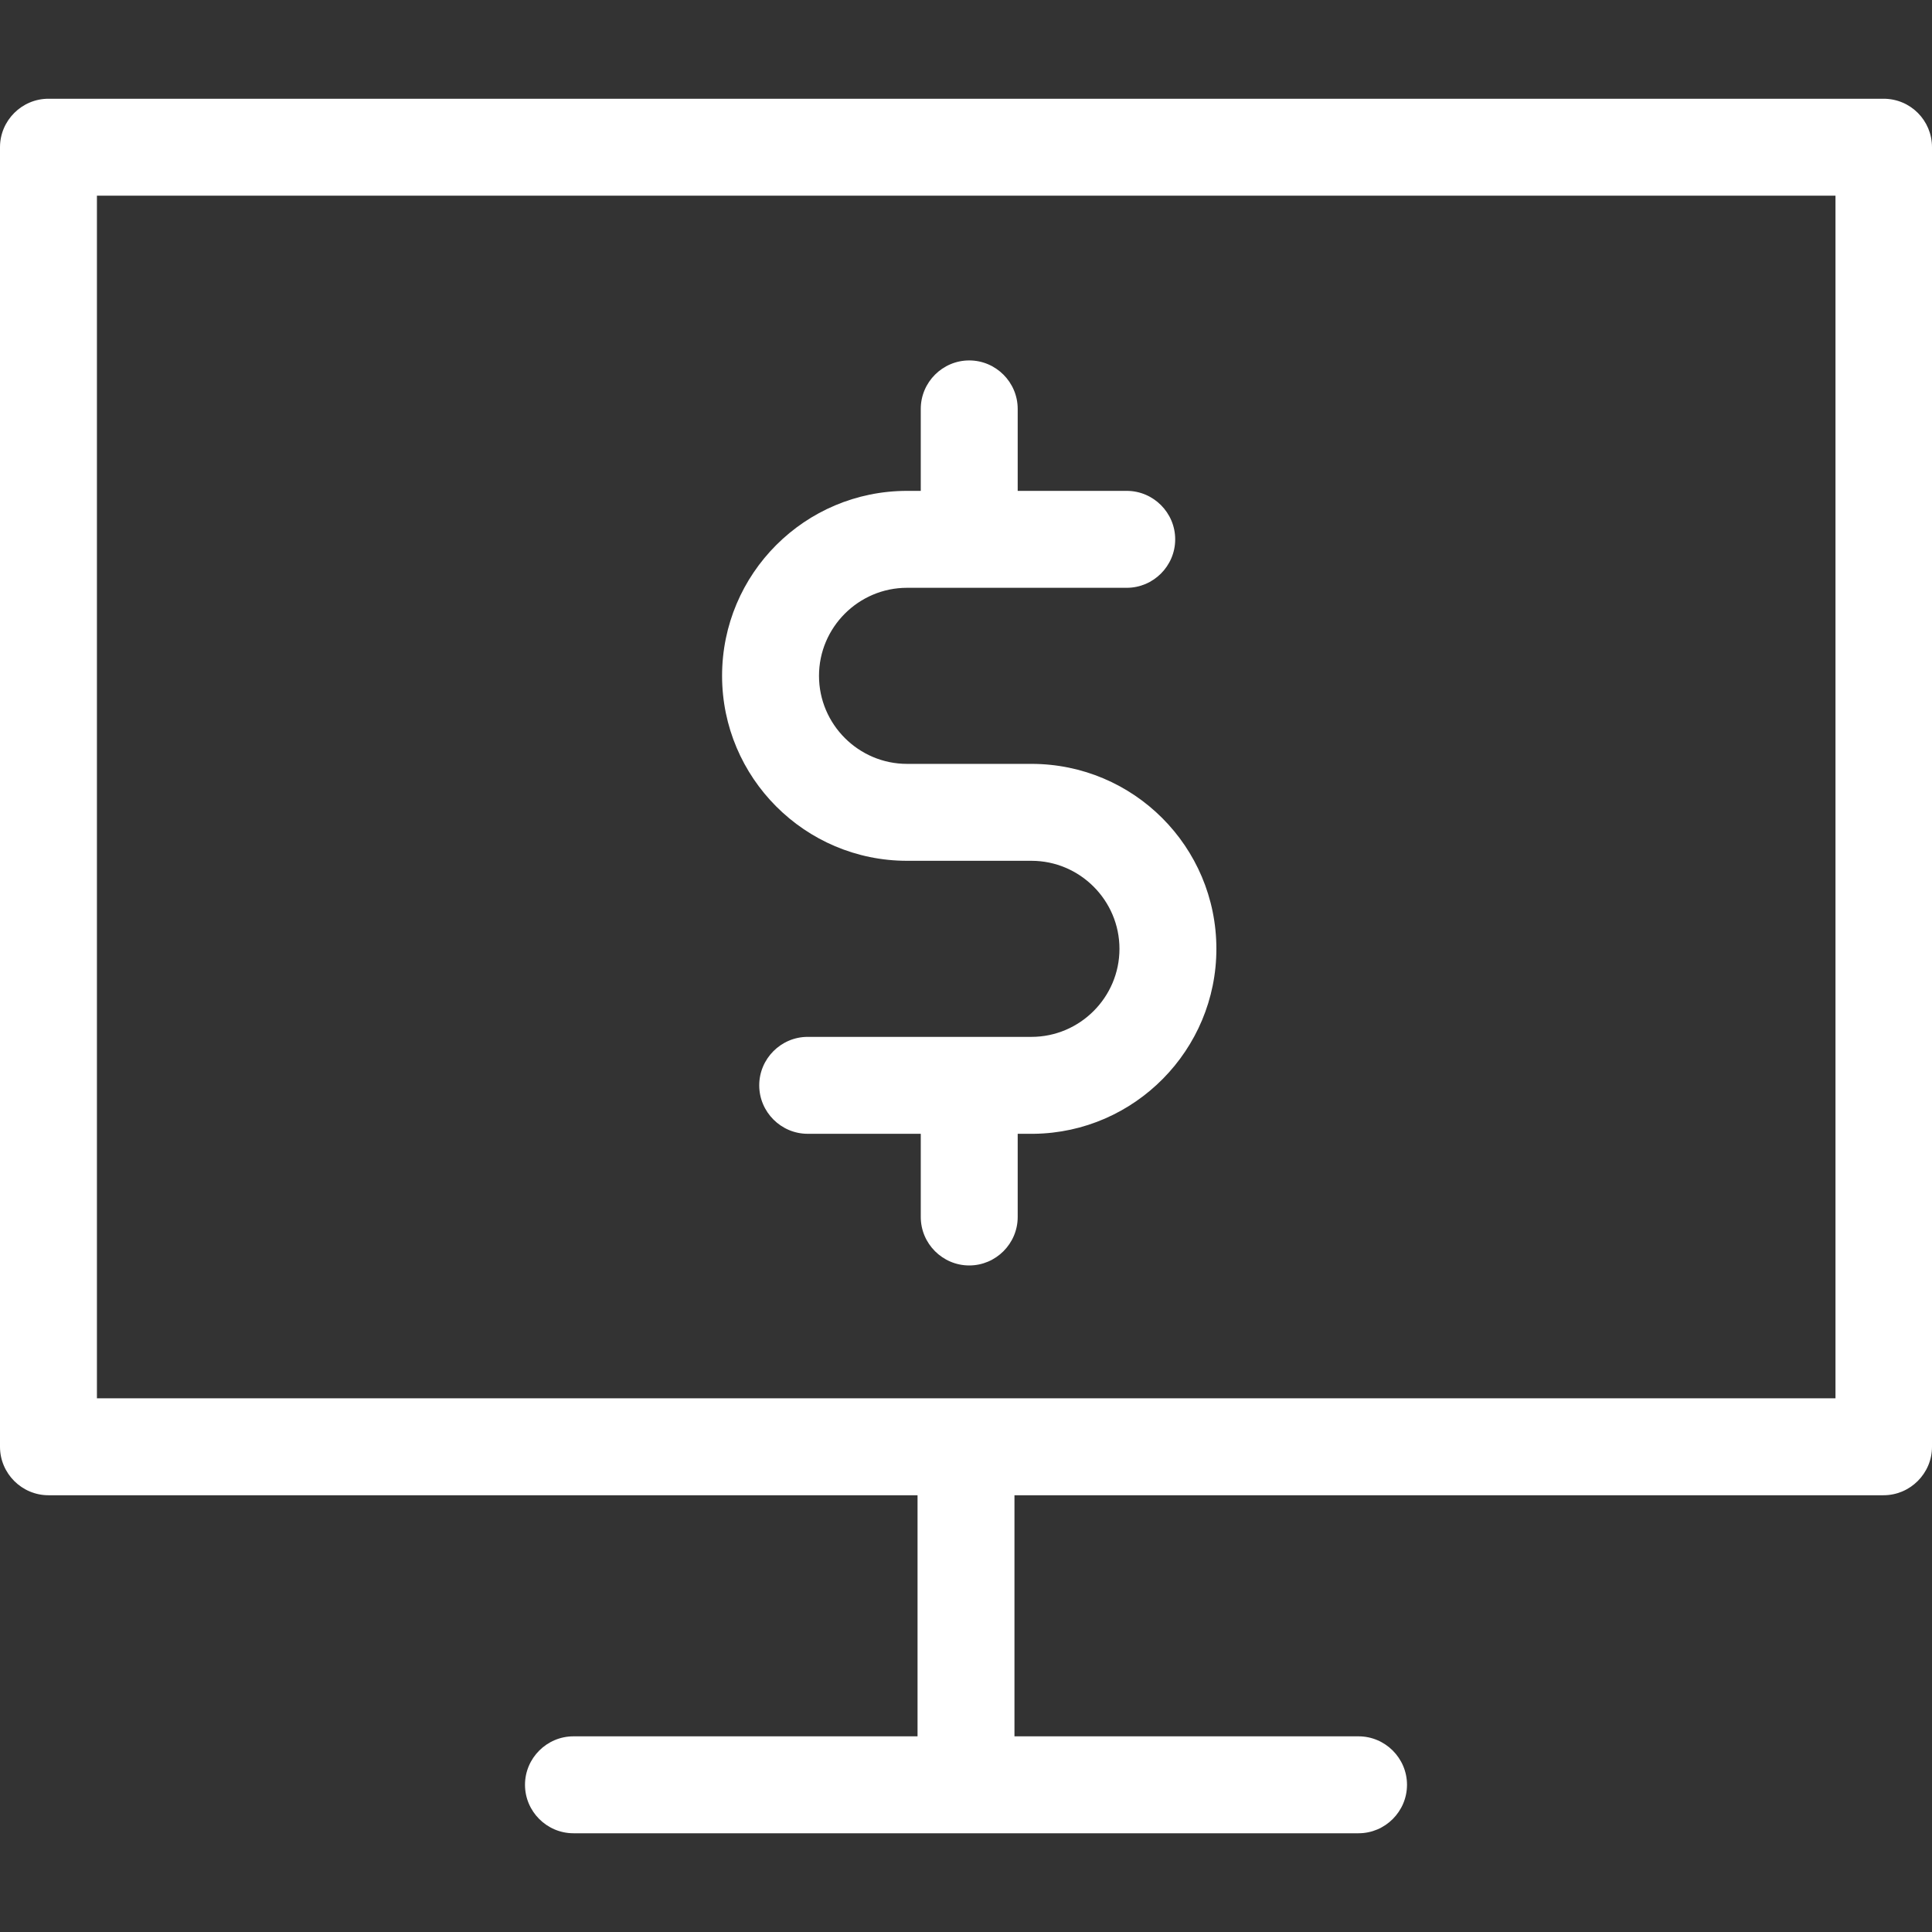
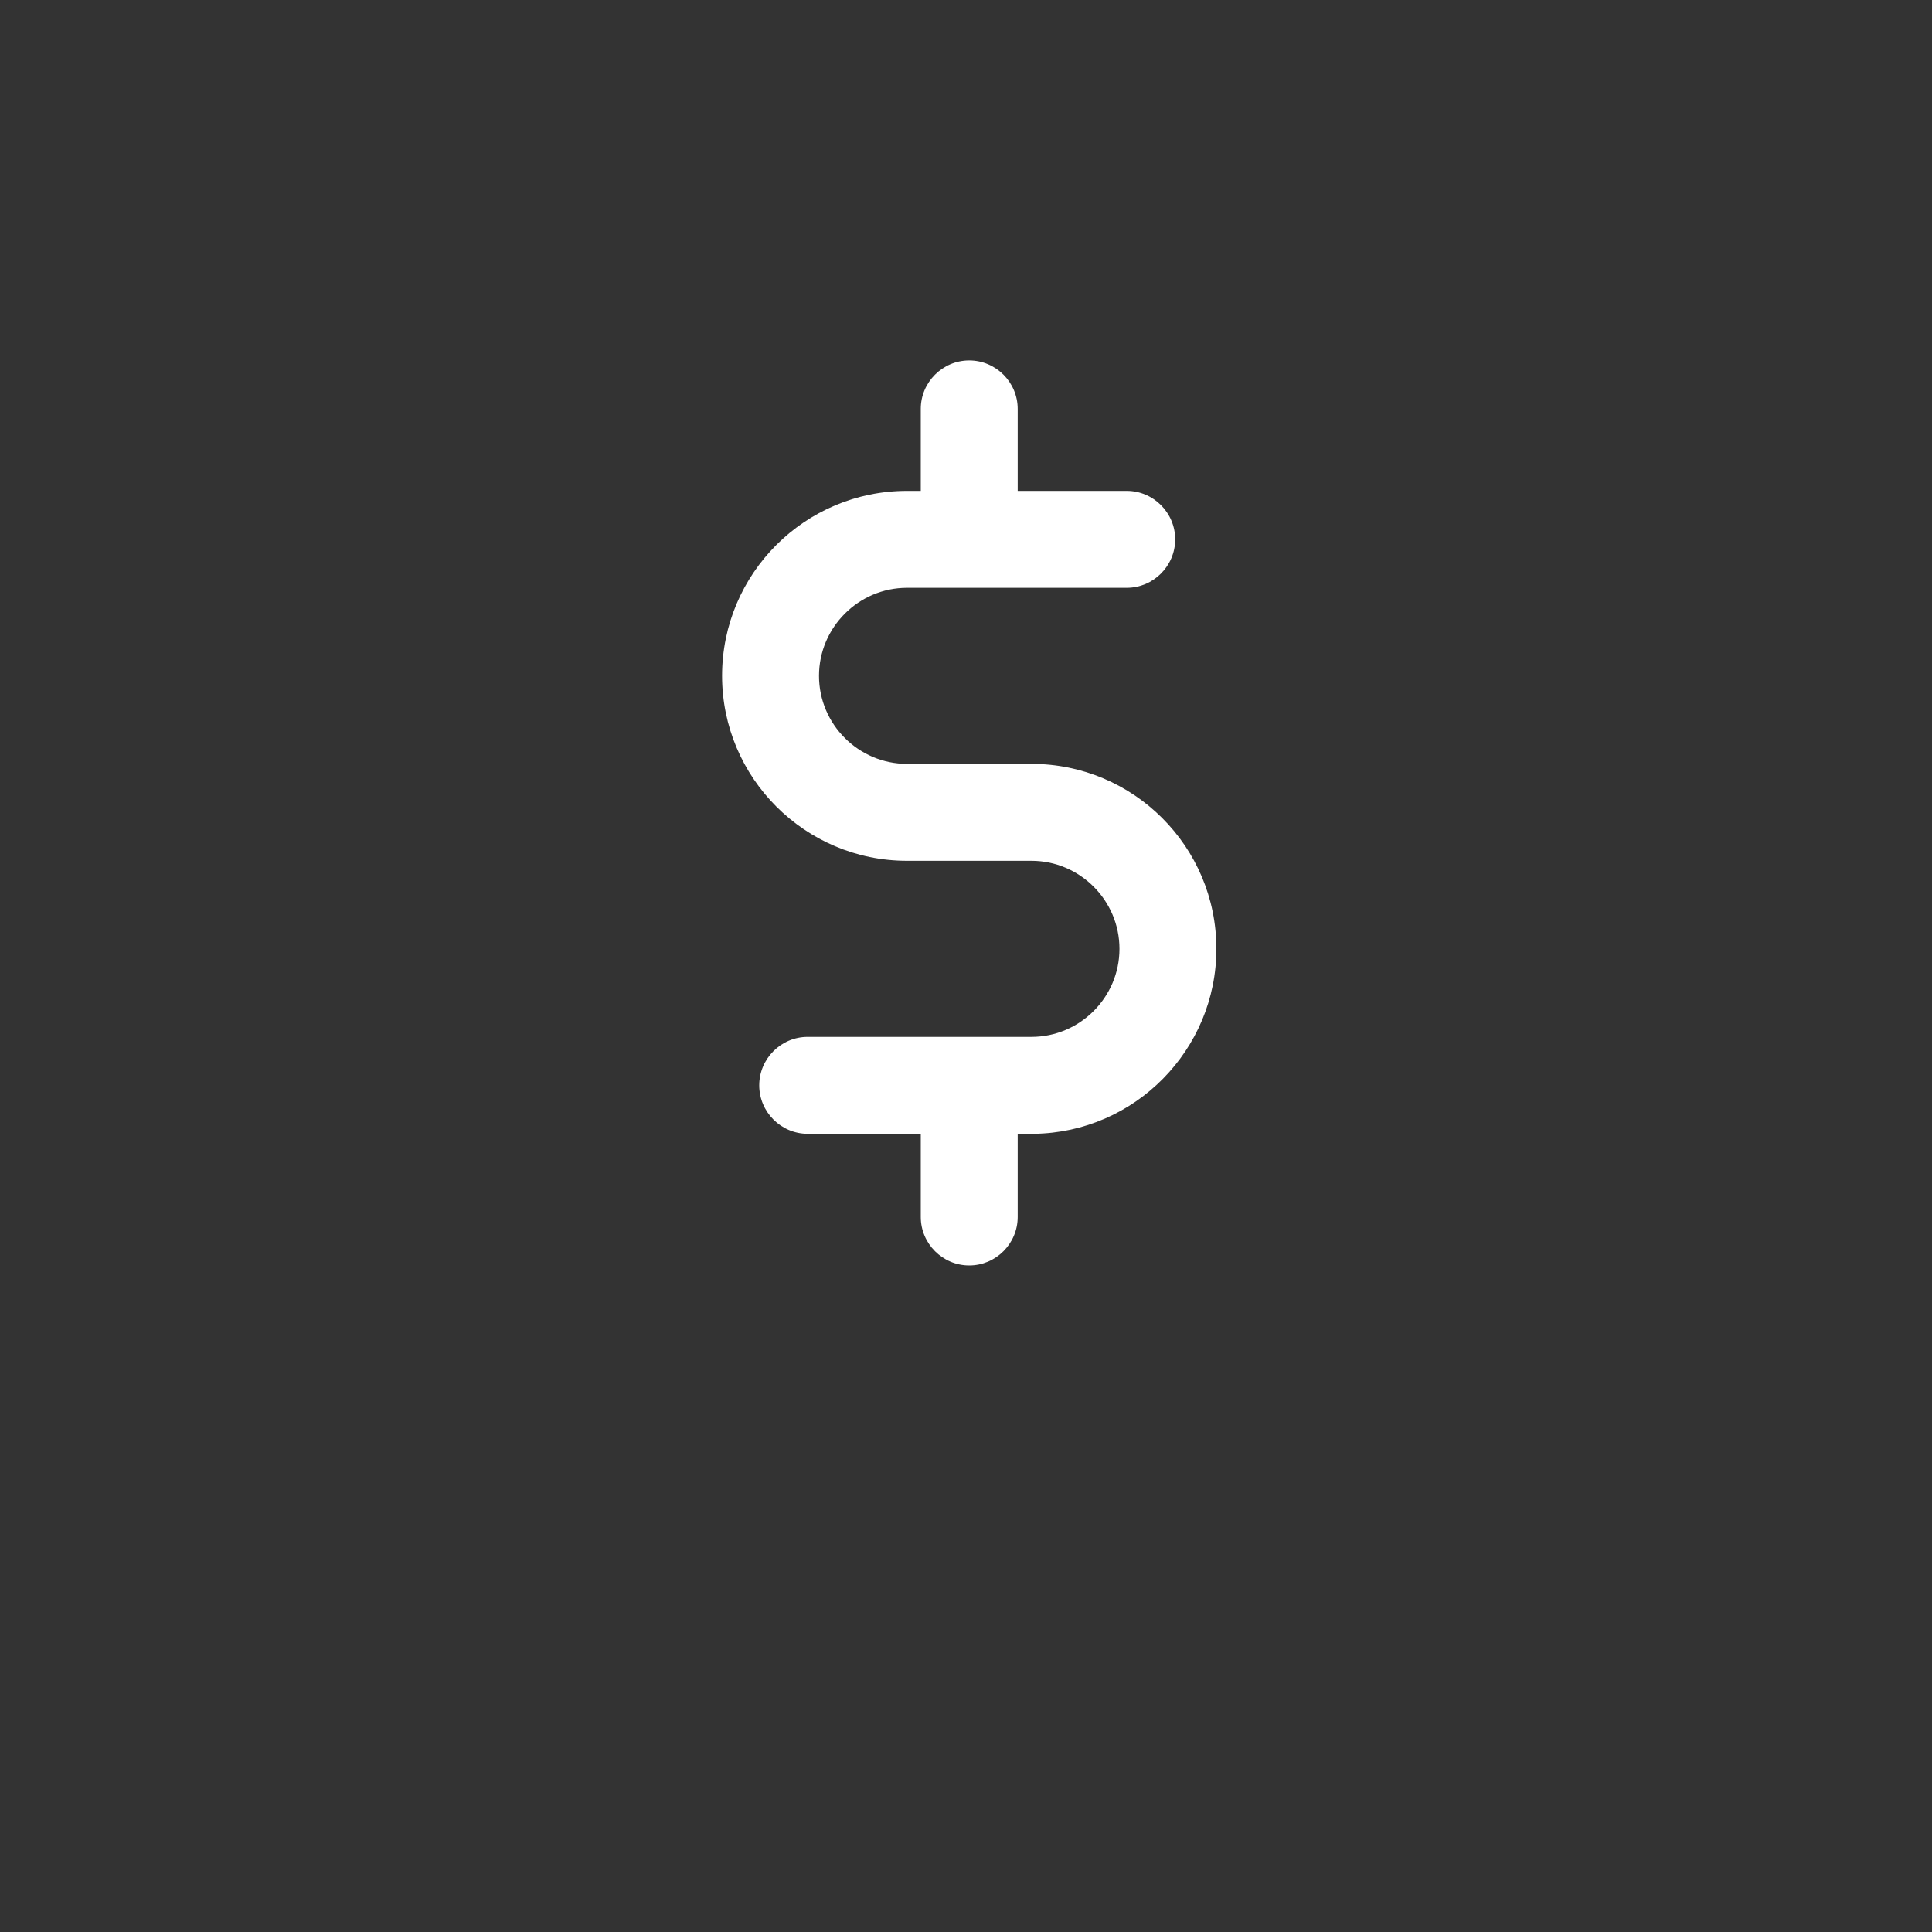
<svg xmlns="http://www.w3.org/2000/svg" version="1.1" id="Capa_1" x="0px" y="0px" viewBox="0 0 478.4 478.4" style="enable-background:new 0 0 478.4 478.4;" xml:space="preserve">
  <rect x="0" y="0" width="478.4" height="478.4" fill="#333333" stroke="none" />
  <g>
    <g>
-       <path fill="#fff" d="M466.4,24.45H12c-6.6,0-12,5.4-12,12v321.8c0,6.6,5.4,12,12,12h215.2v59.7H142c-6.6,0-12,5.4-12,12s5.4,12,12,12h194.4    c6.6,0,12-5.4,12-12s-5.4-12-12-12h-85.2v-59.7h215.2c6.6,0,12-5.4,12-12V36.45C478.4,29.85,473.1,24.45,466.4,24.45z     M454.4,346.25H24V48.45h430.5v297.8H454.4z" />
      <path fill="#fff" d="M224.6,213.15h30.8c12,0,21.8,9.8,21.8,21.8c0,12-9.8,21.8-21.8,21.8H200c-6.6,0-12,5.4-12,12s5.4,12,12,12h28v20.6    c0,6.6,5.4,12,12,12s12-5.4,12-12v-20.6h3.7c0.1,0,0.2,0,0.3,0c25-0.3,45.2-20.8,45.2-45.8c0-25.3-20.5-45.8-45.8-45.8h-30.8    c-12,0-21.8-9.8-21.8-21.8s9.8-21.8,21.8-21.8H279c6.6,0,12-5.4,12-12s-5.4-12-12-12h-27v-20.3c0-6.6-5.4-12-12-12s-12,5.4-12,12    v20.3h-3.4c-25.3,0-45.8,20.5-45.8,45.8C178.8,192.55,199.3,213.15,224.6,213.15z" />
    </g>
  </g>
</svg>